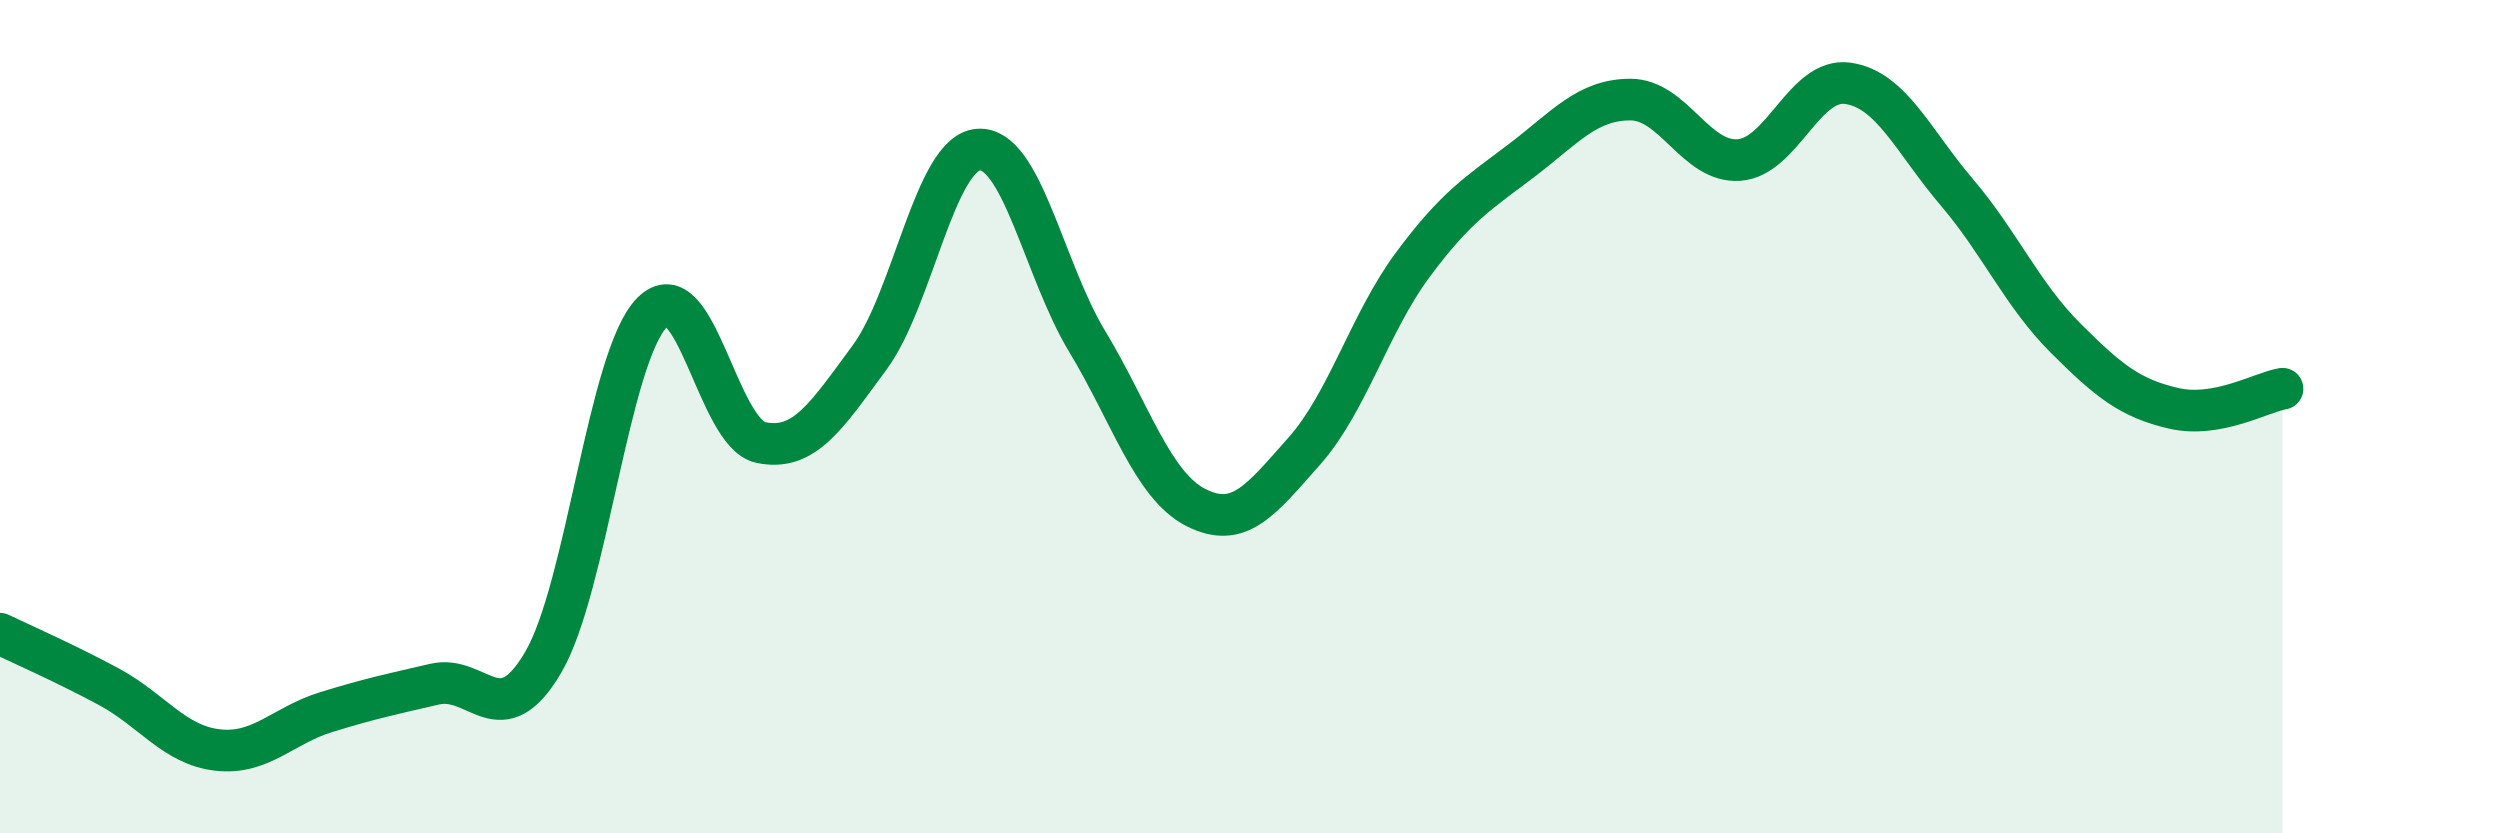
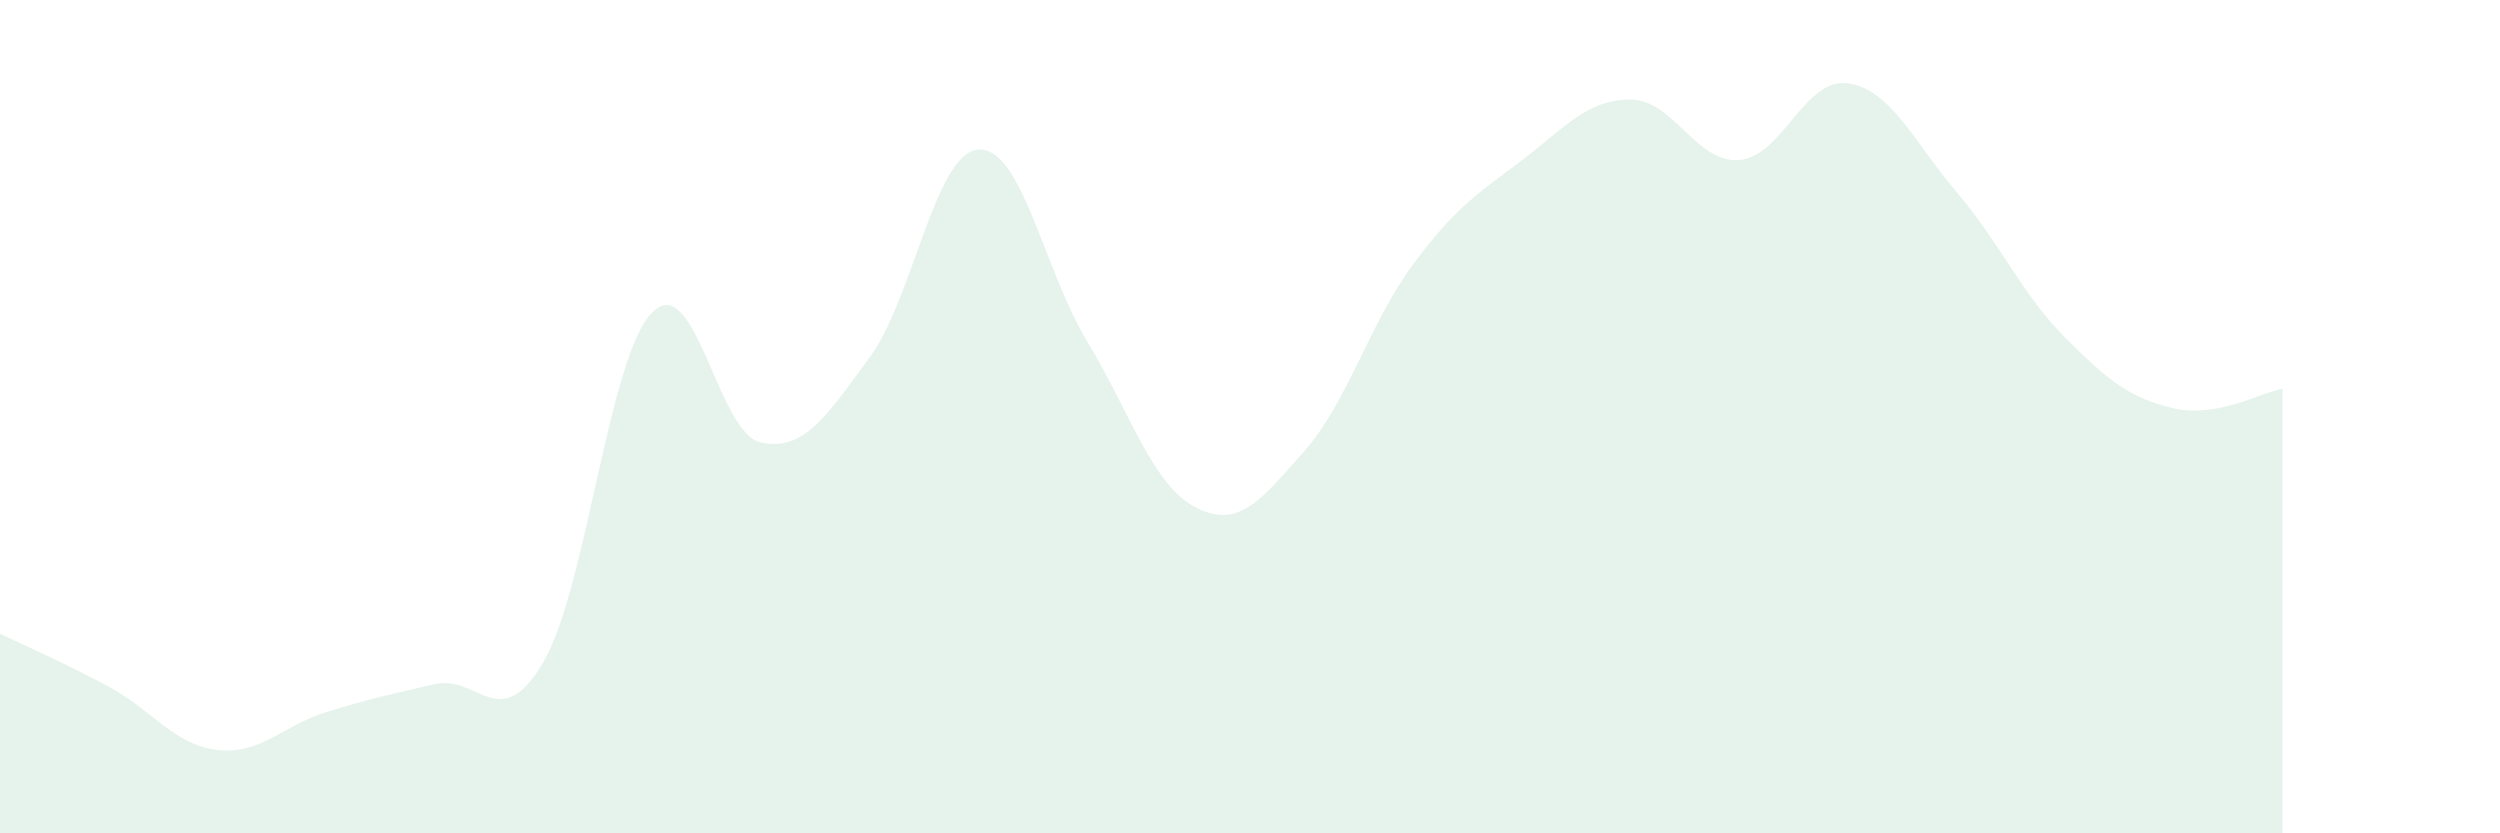
<svg xmlns="http://www.w3.org/2000/svg" width="60" height="20" viewBox="0 0 60 20">
  <path d="M 0,15.21 C 0.52,15.46 1.57,15.92 2.61,16.48 C 3.65,17.04 4.18,17.88 5.22,18 C 6.26,18.12 6.79,17.41 7.83,17.09 C 8.87,16.77 9.39,16.66 10.43,16.42 C 11.47,16.18 12,17.67 13.04,15.89 C 14.08,14.11 14.61,8.55 15.65,7.5 C 16.69,6.45 17.22,10.4 18.26,10.62 C 19.3,10.84 19.83,9.99 20.87,8.58 C 21.91,7.17 22.44,3.67 23.48,3.59 C 24.52,3.51 25.05,6.47 26.09,8.19 C 27.13,9.91 27.66,11.65 28.7,12.18 C 29.74,12.71 30.26,12 31.3,10.83 C 32.34,9.66 32.87,7.75 33.91,6.35 C 34.95,4.95 35.48,4.64 36.52,3.85 C 37.56,3.06 38.09,2.39 39.13,2.39 C 40.17,2.39 40.7,3.92 41.74,3.84 C 42.78,3.76 43.31,1.85 44.35,2 C 45.39,2.15 45.92,3.39 46.96,4.61 C 48,5.83 48.53,7.07 49.57,8.11 C 50.61,9.15 51.13,9.56 52.17,9.8 C 53.21,10.04 54.26,9.42 54.78,9.33L54.78 20L0 20Z" fill="#008740" opacity="0.1" stroke-linecap="round" stroke-linejoin="round" />
-   <path d="M 0,15.21 C 0.52,15.46 1.57,15.92 2.61,16.48 C 3.65,17.04 4.18,17.88 5.22,18 C 6.26,18.12 6.79,17.41 7.83,17.09 C 8.87,16.77 9.39,16.66 10.43,16.42 C 11.47,16.18 12,17.67 13.04,15.89 C 14.08,14.11 14.61,8.55 15.65,7.5 C 16.69,6.45 17.22,10.4 18.26,10.62 C 19.3,10.84 19.83,9.99 20.87,8.58 C 21.91,7.17 22.44,3.67 23.48,3.59 C 24.52,3.51 25.05,6.47 26.09,8.19 C 27.13,9.91 27.66,11.65 28.7,12.18 C 29.74,12.71 30.26,12 31.3,10.83 C 32.34,9.66 32.87,7.75 33.91,6.35 C 34.95,4.95 35.48,4.64 36.52,3.85 C 37.56,3.06 38.09,2.39 39.13,2.39 C 40.17,2.39 40.7,3.92 41.74,3.84 C 42.78,3.76 43.31,1.85 44.35,2 C 45.39,2.15 45.92,3.39 46.96,4.61 C 48,5.83 48.53,7.07 49.57,8.11 C 50.61,9.15 51.13,9.56 52.17,9.8 C 53.21,10.04 54.26,9.42 54.78,9.33" stroke="#008740" stroke-width="1" fill="none" stroke-linecap="round" stroke-linejoin="round" />
</svg>